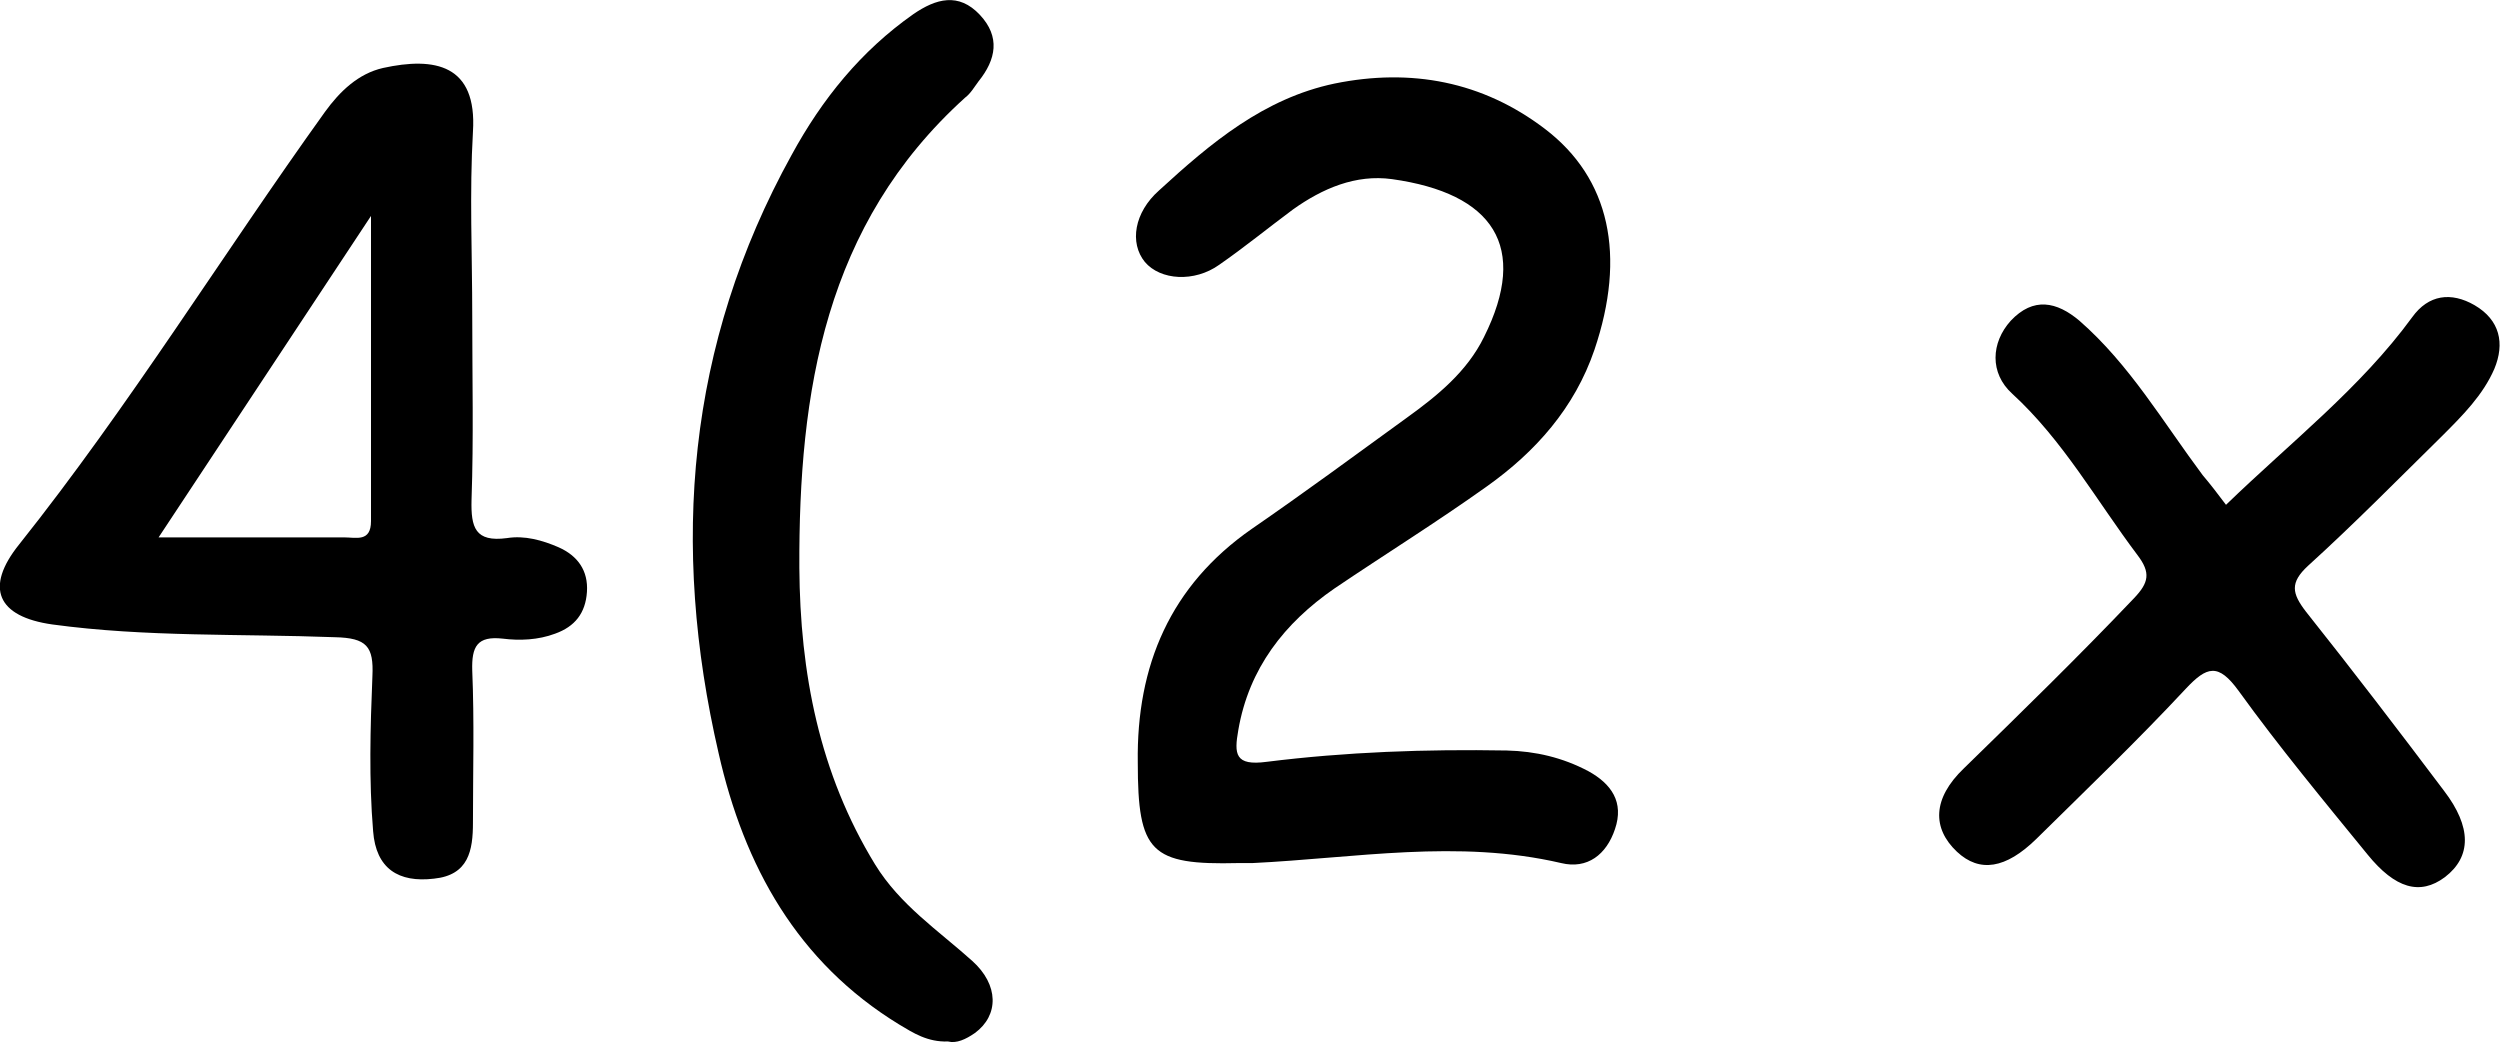
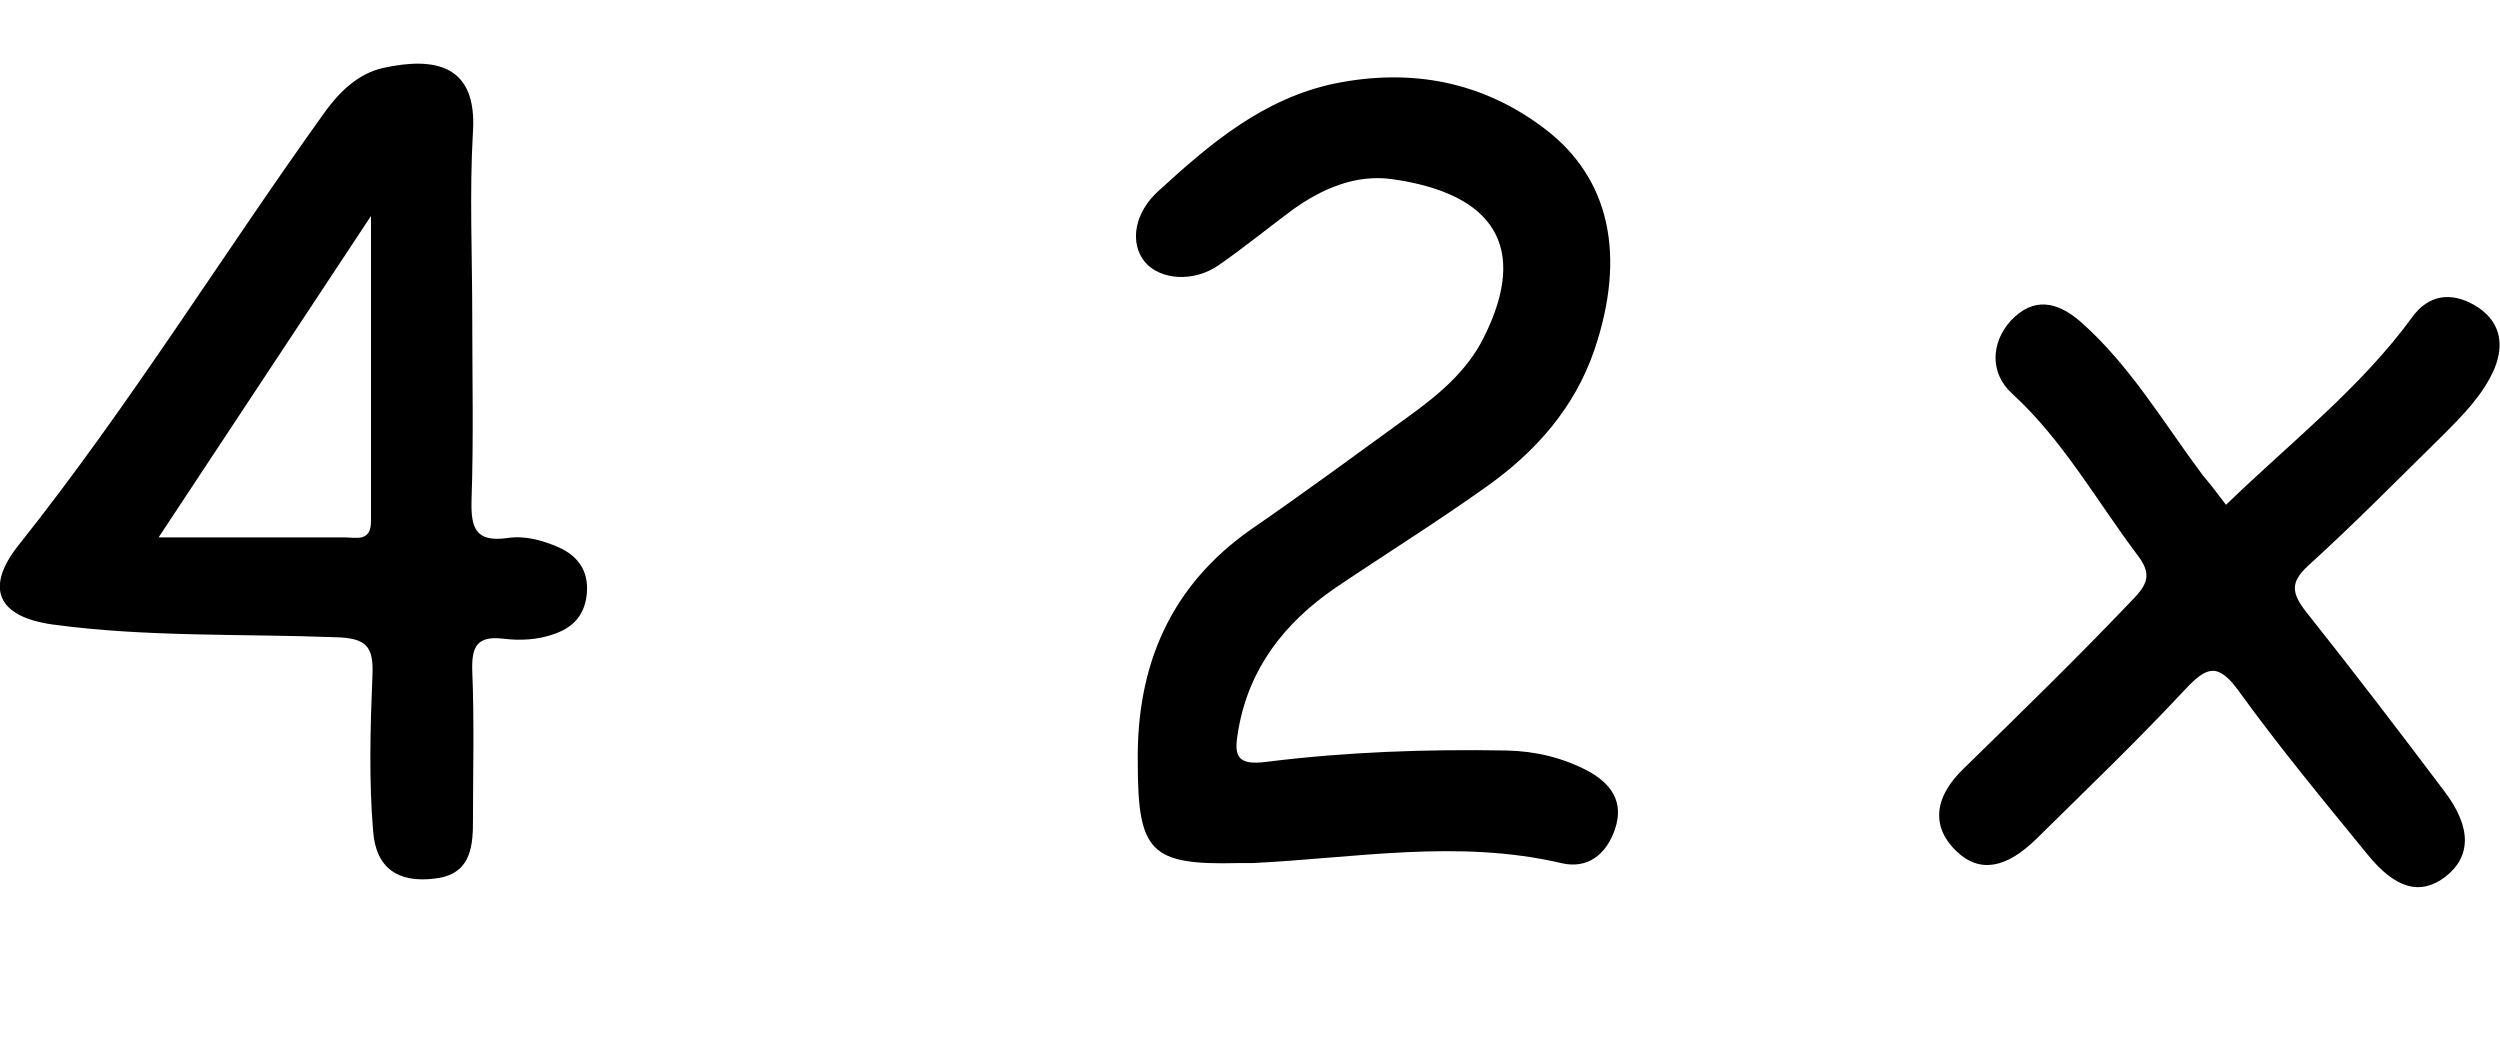
<svg xmlns="http://www.w3.org/2000/svg" version="1.0" id="mathProblem4_x28_2xGraphic" x="0px" y="0px" viewBox="0 0 353.1 147.2" enable-background="new 0 0 353.1 147.2" xml:space="preserve">
  <g id="mathProblem4_x28_2x">
    <path d="M78.9,77.3c-2.3-1-4.8-1.7-7.3-1.3c-4.5,0.6-5.1-1.5-5-5.4c0.3-8.7,0.1-17.3,0.1-26c0-8.7-0.4-17.4,0.1-26C67.4,9.1,61.4,8,54.1,9.6c-3.5,0.8-6.1,3.3-8.2,6.2C31.4,36,18.3,57.3,2.7,76.9C-2.2,83-0.4,87.1,7.4,88.2c13.2,1.8,26.6,1.3,39.9,1.8c4.5,0.1,5.5,1.3,5.3,5.5c-0.3,7.3-0.5,14.7,0.1,21.9c0.4,5.3,3.6,7.3,8.6,6.7c4.9-0.5,5.5-4,5.5-7.9c0-7.2,0.2-14.3-0.1-21.5c-0.1-3.4,0.7-4.9,4.3-4.5c2.4,0.3,5,0.2,7.4-0.7c2.8-1,4.3-2.9,4.5-5.9C83.1,80.6,81.6,78.5,78.9,77.3z M48.6,75.9c-8.3,0-16.6,0-26.2,0c10.4-15.7,19.8-30,30-45.4c0,15.3,0,29.2,0,43.1C52.4,76.6,50.3,75.9,48.6,75.9z" />
    <path d="M160.7,107.7c-0.2-13.7,4.6-25,16.1-33c7.4-5.1,14.6-10.4,21.9-15.7c4.3-3.1,8.5-6.5,10.9-11.4c6.4-12.8,1.3-20.3-13-22.3c-5.1-0.7-9.8,1.3-14,4.3c-3.5,2.6-6.8,5.3-10.4,7.8c-3.5,2.5-8.3,2.2-10.5-0.4c-2.2-2.7-1.5-7,2-10.1c7.3-6.7,14.8-13,24.8-15.1c10.8-2.2,20.9-0.3,29.7,6.4c9.2,7,11.5,17.9,7,31.2c-2.8,8.2-8.3,14.4-15.2,19.3c-7,5-14.4,9.6-21.5,14.4c-7.1,4.9-12.1,11.3-13.6,20c-0.6,3.4-0.5,5.1,4,4.5c11.2-1.4,22.5-1.8,33.9-1.6c4.1,0.1,7.9,1,11.5,2.9c3.3,1.8,5.1,4.4,3.8,8.2c-1.2,3.6-3.9,5.7-7.6,4.8c-14.6-3.4-29.1-0.7-43.6,0c-0.7,0-1.3,0-2,0C162.5,122.2,160.7,120.4,160.7,107.7z" />
    <path d="M314.4,71.3c9.2-8.9,19-16.5,26.3-26.5c2.3-3.2,5.5-3.6,8.8-1.7c3.6,2.1,4.3,5.4,2.8,9c-1.6,3.7-4.5,6.6-7.3,9.4c-6.3,6.2-12.5,12.5-19,18.4c-2.6,2.4-2.3,3.9-0.3,6.5c6.6,8.3,13.1,16.8,19.5,25.3c3.9,5.1,3.9,9.3,0.1,12.2c-3.5,2.6-7,1.6-10.9-3.2c-6.2-7.6-12.5-15.2-18.2-23.1c-2.9-4-4.5-3.5-7.5-0.3c-6.8,7.3-14,14.2-21.1,21.2c-4.3,4.2-8,4.8-11.2,1.8c-3.5-3.3-3.5-7.5,1-11.8c8.1-7.9,16.2-15.8,24-24c2.1-2.2,2.4-3.6,0.5-6.1c-5.8-7.7-10.5-16.2-17.7-22.8c-3.2-2.9-3-7.2-0.2-10.3c3.2-3.4,6.5-2.7,9.7,0c7.1,6.2,11.8,14.3,17.4,21.8C312.2,68.4,313.2,69.7,314.4,71.3z" />
-     <path d="M133.9,147.1c-2.9,0.1-4.9-1.2-6.9-2.4c-14.4-8.8-21.9-22.4-25.5-38.3c-6.8-29.4-4.5-57.7,10.3-84.5C116.1,14,121.6,7.2,129,2c3.2-2.2,6.4-3.1,9.4,0.1c2.9,3.1,2.3,6.3-0.2,9.4c-0.6,0.8-1.1,1.7-1.9,2.3c-19.8,17.9-23.5,41.5-23.4,66.4c0.1,14.8,2.8,29,10.7,41.9c3.5,5.7,8.9,9.3,13.7,13.6c3.8,3.4,3.8,7.7,0.4,10.2C136.4,146.8,135.1,147.4,133.9,147.1z" />
  </g>
</svg>